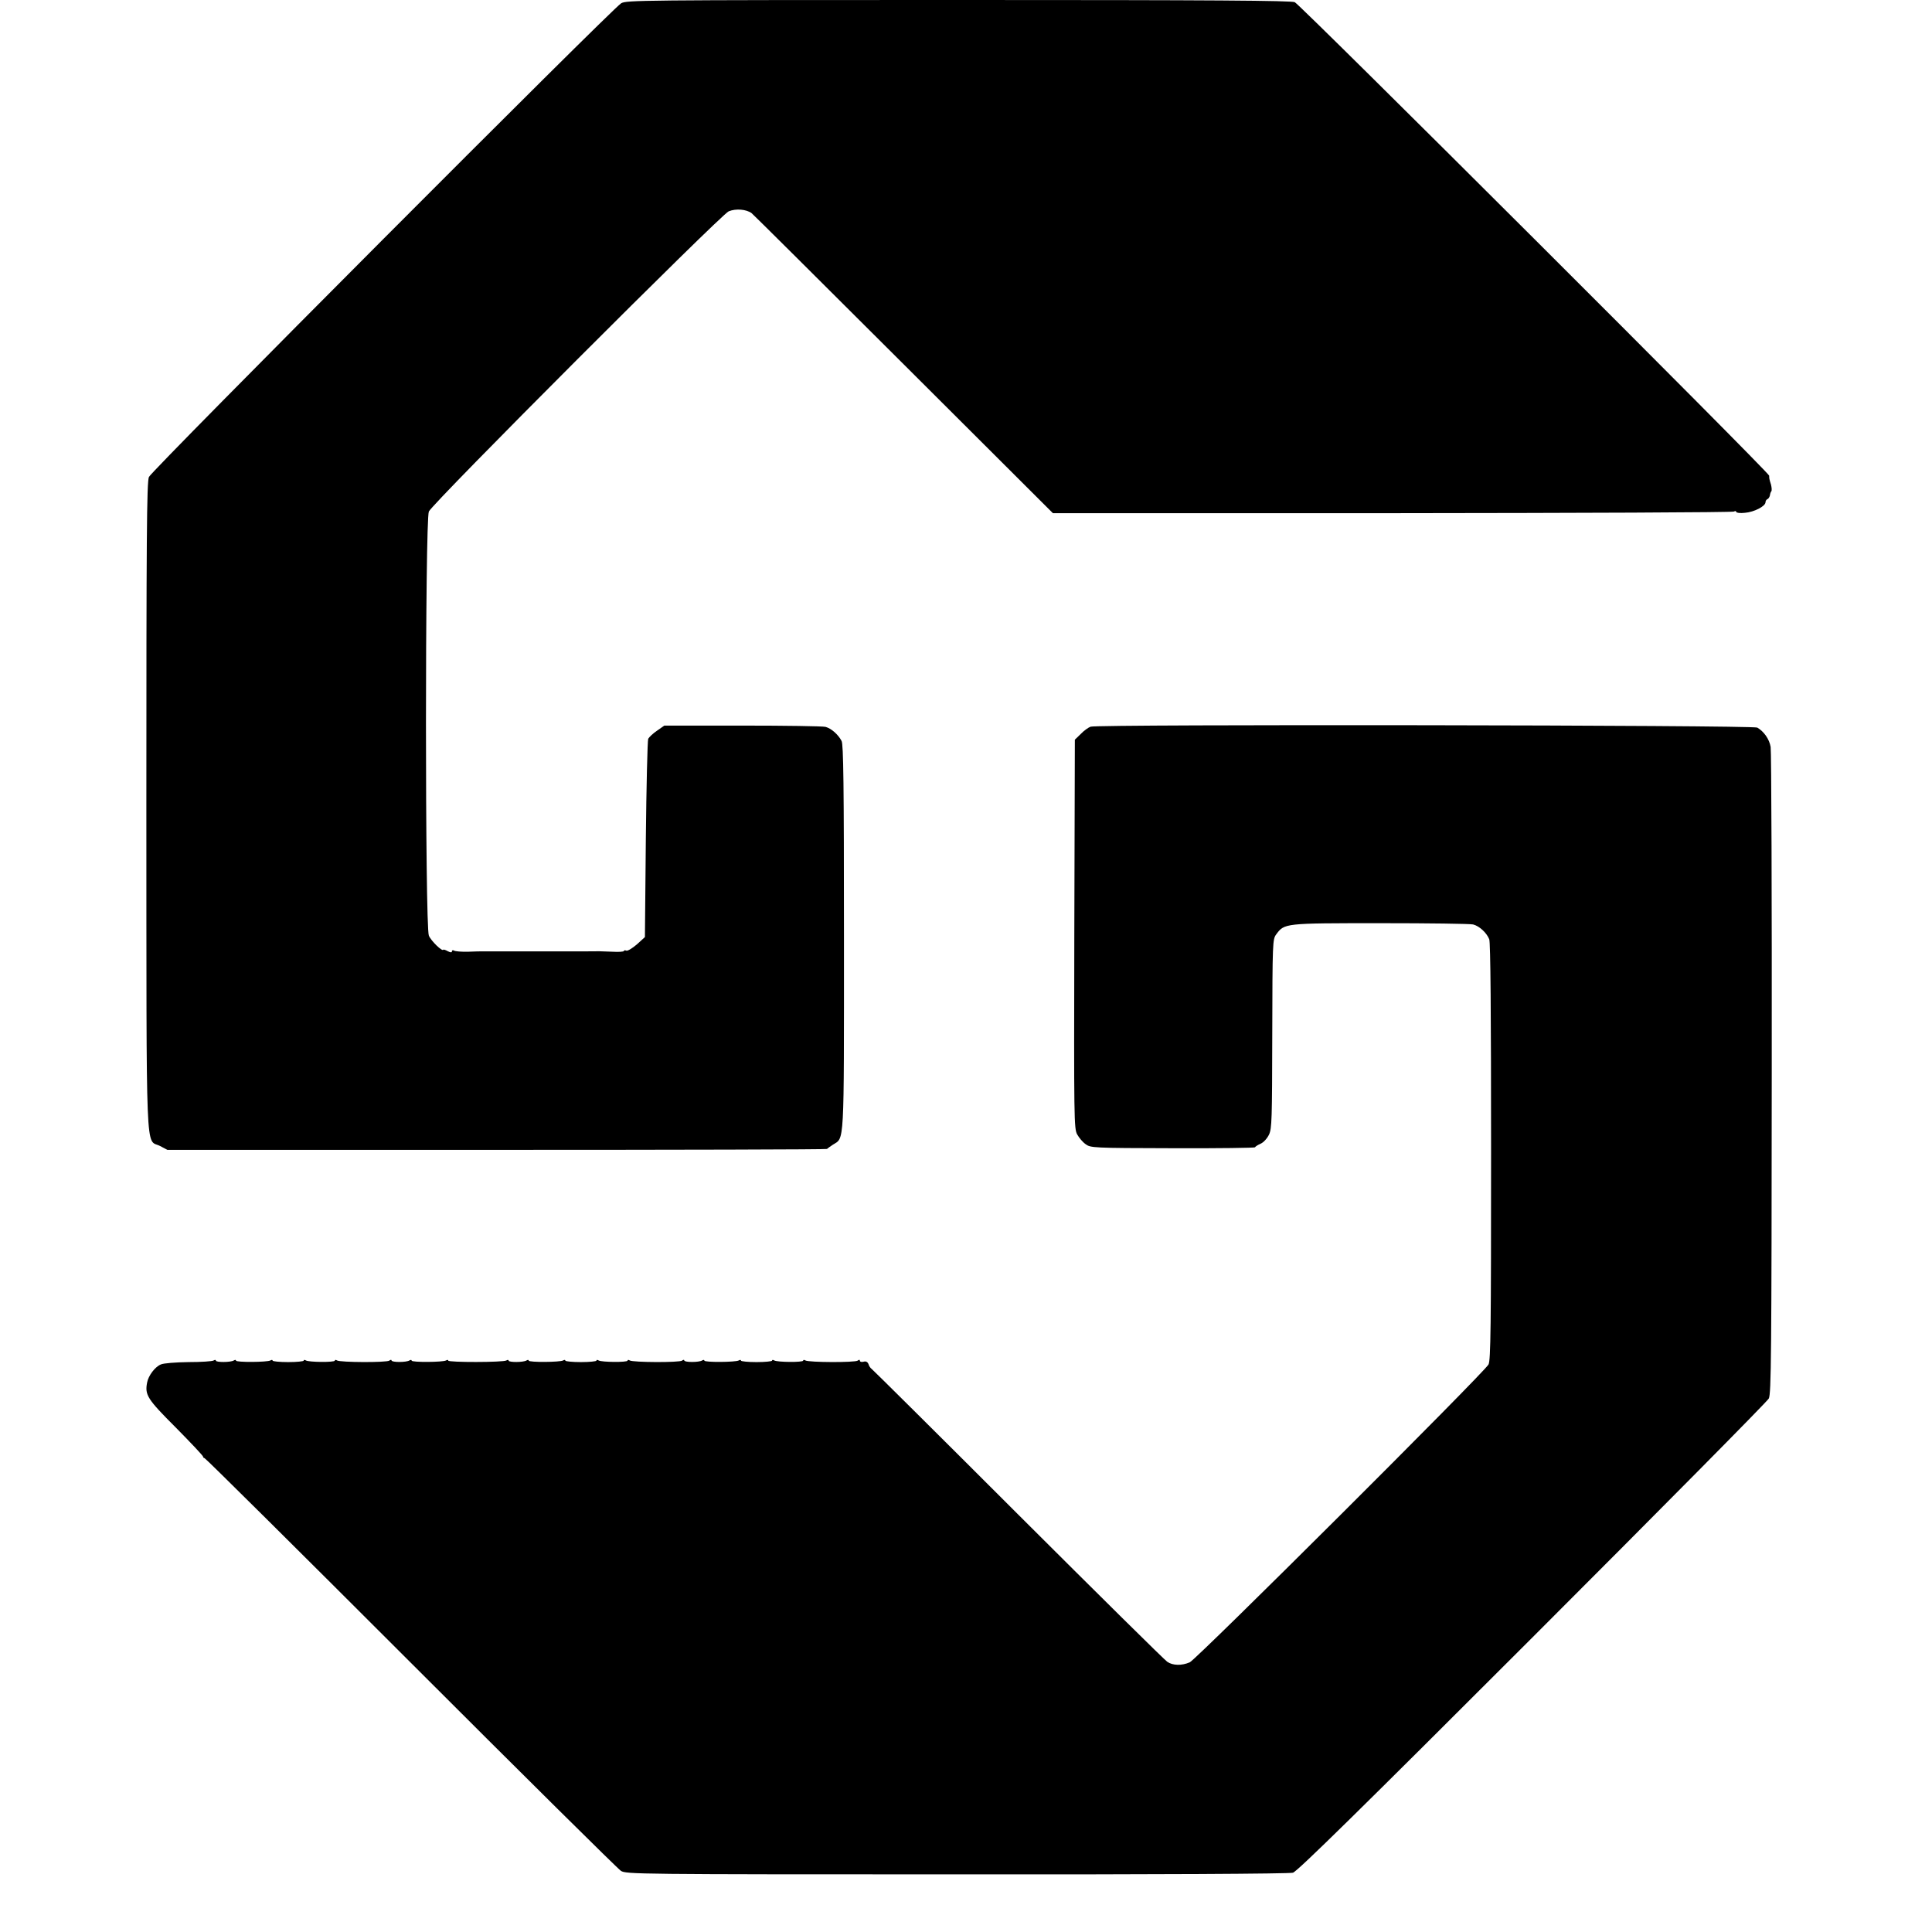
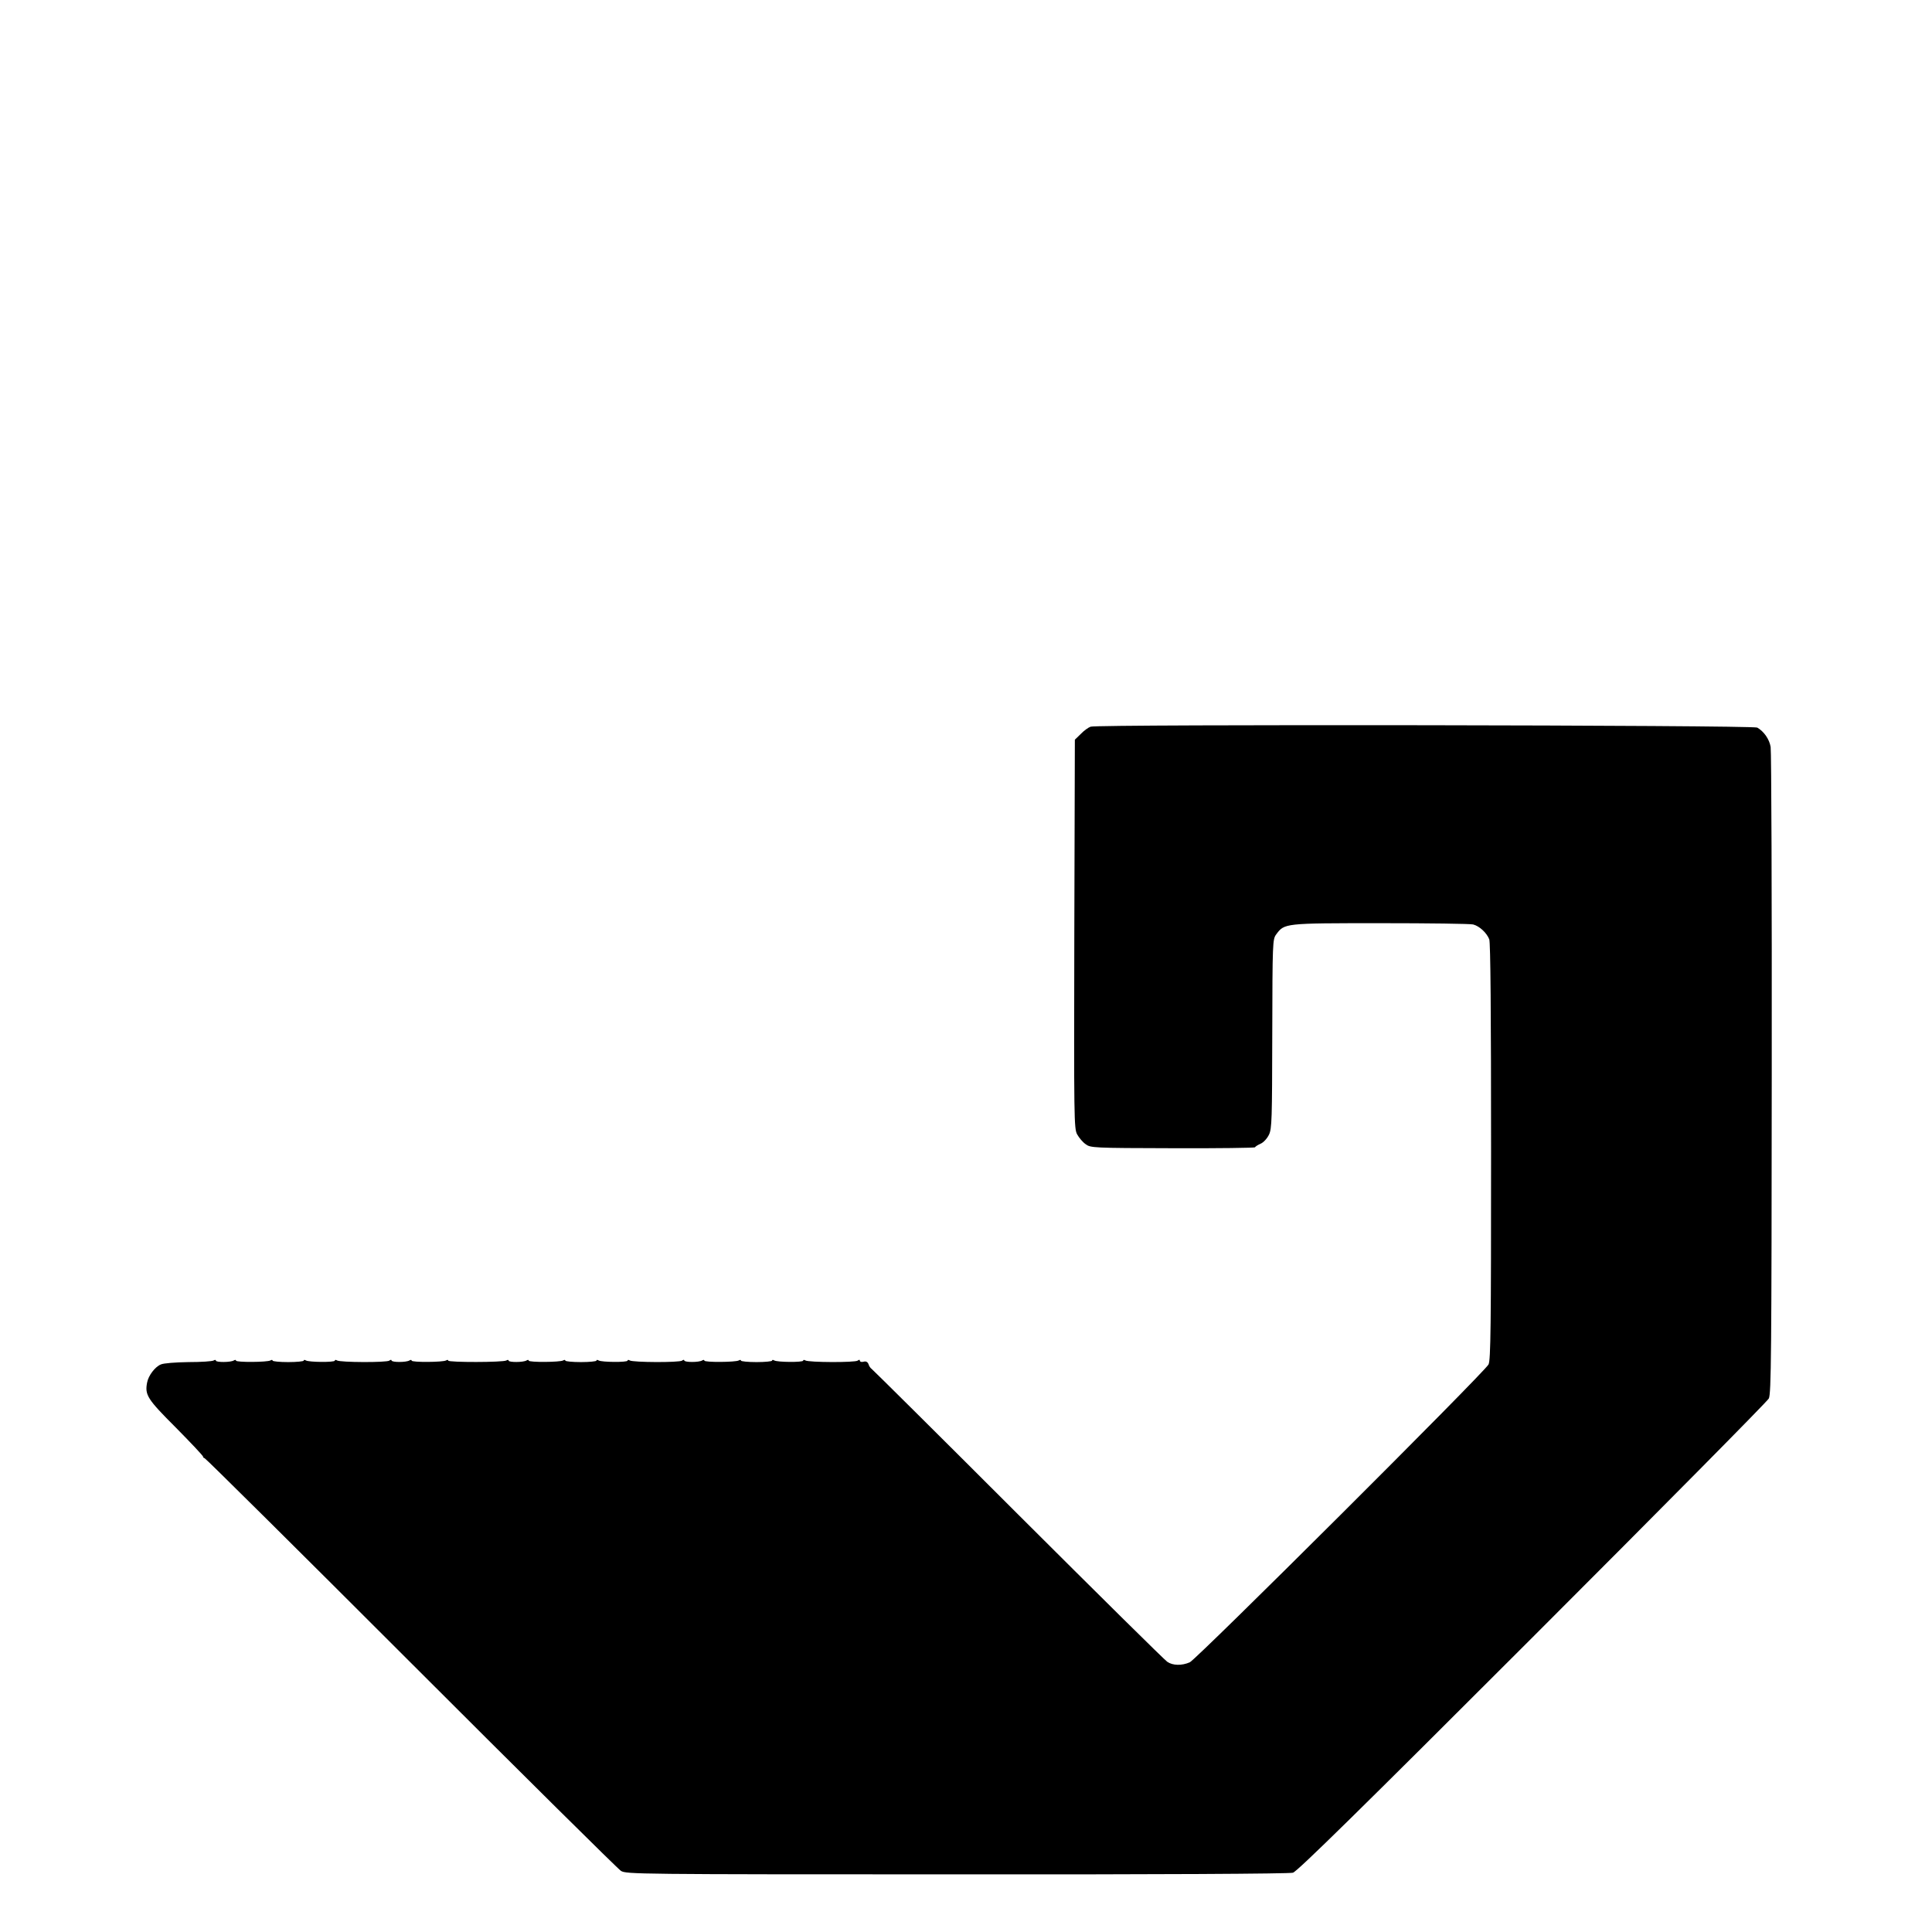
<svg xmlns="http://www.w3.org/2000/svg" version="1.0" width="1056pt" height="1056pt" viewBox="0 0 1056 1056" preserveAspectRatio="xMidYMid meet">
  <g transform="translate(0,1056) scale(0.1,-0.1)" fill="#000000" stroke="none">
-     <path d="M3395 10542 c-52 -32 -2567 -2554 -2581 -2589 -12 -27 -14 -333 -14 -1800 1 -1984 -6 -1815 75 -1857 l40 -21 1800 0 c990 0 1802 2 1805 5 3 3 17 13 32 23 64 41 61 -25 61 1132 0 842 -3 1056 -13 1075 -19 36 -57 69 -88 77 -15 4 -219 7 -454 7 l-427 0 -40 -28 c-22 -15 -43 -35 -48 -44 -4 -10 -10 -257 -13 -551 l-5 -533 -44 -40 c-25 -21 -50 -37 -58 -34 -7 3 -13 2 -13 -2 0 -4 -28 -6 -62 -4 -75 3 -67 3 -148 2 -36 0 -72 0 -80 0 -8 0 -44 0 -80 0 -36 0 -72 0 -80 0 -8 0 -44 0 -80 0 -36 0 -72 0 -80 0 -8 0 -44 0 -80 0 -36 0 -72 0 -80 0 -8 0 -45 0 -81 -2 -36 -1 -71 2 -77 6 -7 4 -12 2 -12 -4 0 -7 -7 -7 -23 1 -12 7 -23 10 -24 8 -5 -12 -67 48 -79 77 -21 50 -21 2268 0 2318 19 45 1596 1623 1639 1641 40 16 96 11 125 -10 7 -5 381 -377 830 -825 l817 -815 1855 0 c1021 1 1861 4 1868 9 6 4 12 3 12 -2 0 -5 21 -8 47 -5 51 4 113 36 113 58 0 7 5 15 11 17 5 2 11 11 13 20 1 10 5 20 8 23 3 4 2 20 -2 36 -10 32 -10 35 -10 49 0 17 -2563 2575 -2593 2588 -22 9 -438 12 -1840 12 -1740 0 -1813 -1 -1842 -18z" />
    <path d="M5961 6588 c-12 -4 -37 -22 -54 -40 l-32 -31 -3 -1063 c-2 -1011 -2 -1064 16 -1095 10 -18 30 -42 46 -53 27 -20 39 -21 477 -22 247 -1 449 2 449 5 0 3 13 12 29 19 17 7 37 29 47 50 16 33 17 83 18 552 1 498 2 516 21 542 46 62 42 62 570 62 264 0 492 -3 507 -7 35 -9 74 -46 88 -81 7 -18 10 -400 10 -1162 0 -958 -2 -1139 -14 -1162 -23 -44 -1597 -1613 -1633 -1628 -44 -19 -93 -18 -123 3 -14 9 -380 371 -815 805 -434 434 -795 792 -801 796 -6 4 -14 15 -17 26 -5 12 -14 17 -27 13 -11 -3 -20 0 -20 5 0 7 -5 7 -12 1 -15 -11 -268 -10 -286 1 -6 4 -12 4 -12 -1 0 -10 -142 -9 -158 1 -7 4 -12 4 -12 -1 0 -4 -38 -8 -85 -8 -47 0 -85 4 -85 8 0 5 -5 5 -12 1 -17 -10 -188 -11 -188 -1 0 5 -5 5 -12 1 -17 -11 -98 -11 -98 0 0 5 -6 4 -12 -1 -15 -11 -268 -10 -286 1 -6 4 -12 4 -12 -1 0 -10 -142 -9 -158 1 -7 4 -12 4 -12 -1 0 -4 -38 -8 -85 -8 -47 0 -85 4 -85 8 0 5 -5 5 -12 1 -17 -10 -188 -11 -188 -1 0 5 -5 5 -12 1 -17 -11 -98 -11 -98 -1 0 5 -6 5 -12 1 -17 -11 -318 -11 -318 -1 0 5 -5 5 -12 1 -17 -10 -188 -11 -188 -1 0 5 -5 5 -12 1 -17 -11 -98 -11 -98 0 0 5 -6 4 -12 -1 -15 -11 -268 -10 -286 1 -6 4 -12 4 -12 -1 0 -10 -142 -9 -158 1 -7 4 -12 4 -12 -1 0 -4 -38 -8 -85 -8 -47 0 -85 4 -85 8 0 5 -5 5 -12 1 -17 -10 -188 -11 -188 -1 0 5 -5 5 -12 1 -17 -11 -98 -11 -98 -1 0 5 -6 5 -12 1 -7 -5 -69 -9 -138 -9 -69 -1 -137 -6 -151 -13 -32 -13 -68 -61 -75 -99 -13 -68 1 -90 157 -246 82 -83 149 -154 149 -159 0 -4 4 -8 8 -8 5 0 512 -503 1128 -1119 615 -615 1132 -1127 1148 -1137 29 -18 81 -19 1835 -19 1104 -1 1818 3 1838 9 24 7 371 348 1309 1286 702 702 1284 1290 1292 1306 13 26 15 235 16 1774 1 960 -2 1764 -6 1787 -7 43 -37 85 -73 106 -24 14 -3608 19 -3644 5z" />
  </g>
</svg>